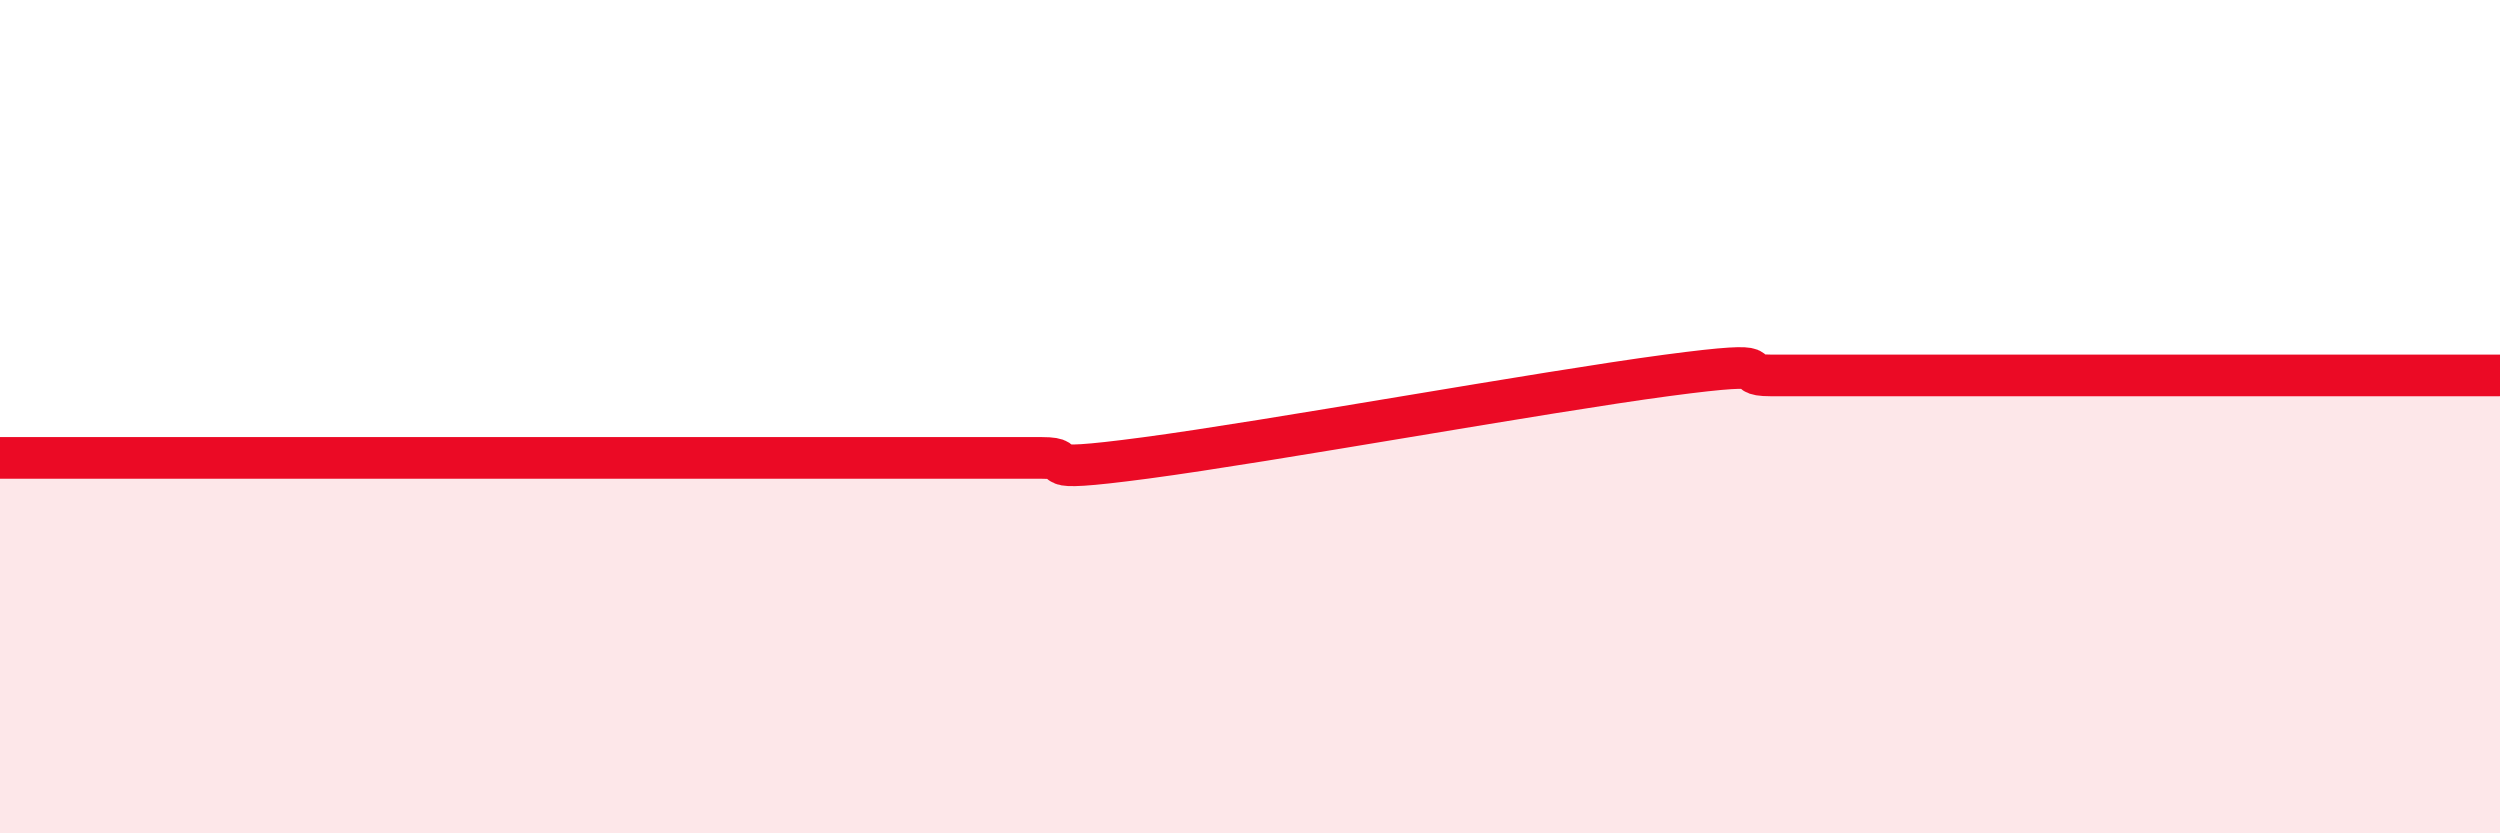
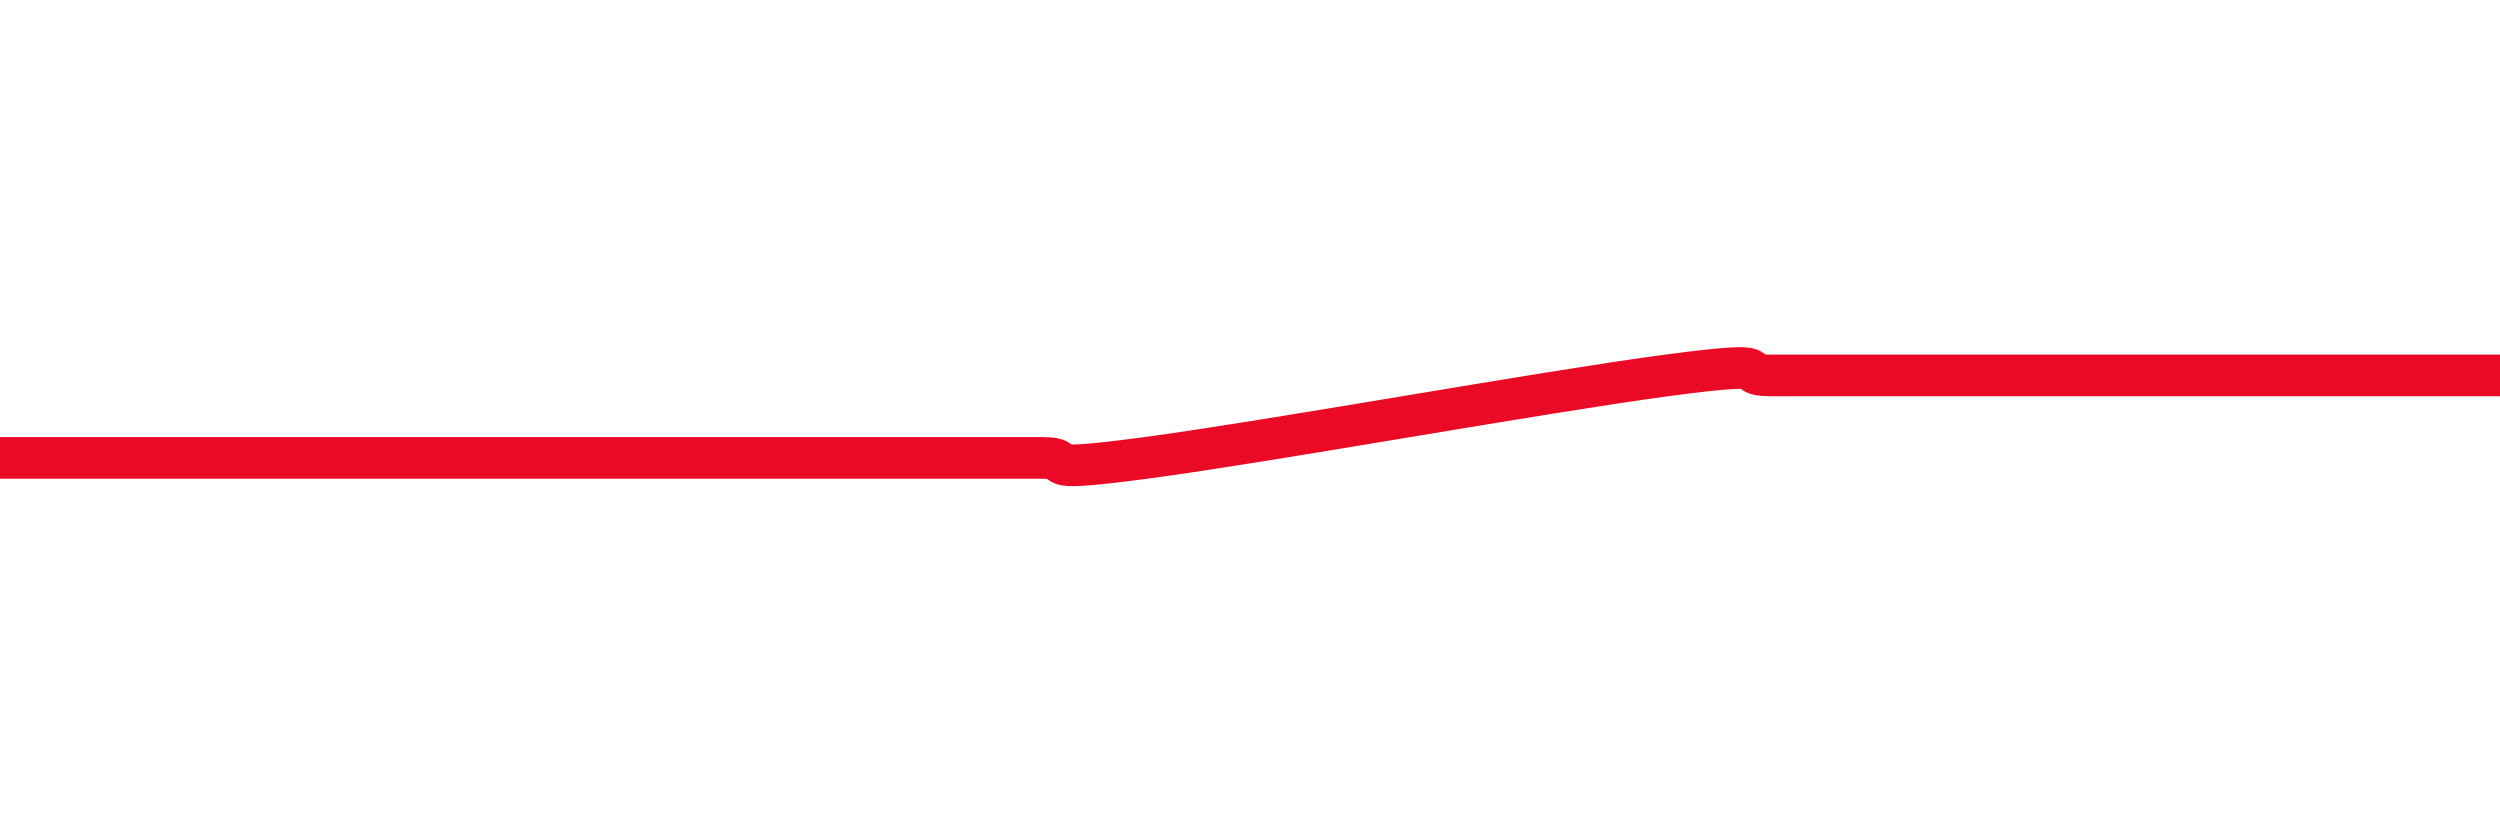
<svg xmlns="http://www.w3.org/2000/svg" width="60" height="20" viewBox="0 0 60 20">
-   <path d="M 0,10.99 C 0.5,10.99 1.5,10.99 2.5,10.99 C 3.5,10.99 4,10.99 5,10.99 C 6,10.99 6.5,10.99 7.5,10.99 C 8.5,10.99 9,10.99 10,10.99 C 11,10.99 11.5,10.99 12.5,10.99 C 13.5,10.99 14,10.99 15,10.99 C 16,10.99 16.5,10.99 17.5,10.99 C 18.5,10.99 19,10.99 20,10.99 C 21,10.99 21.5,10.99 22.5,10.99 C 23.5,10.99 24,10.99 25,10.99 C 26,10.99 24.5,11.39 27.5,10.99 C 30.5,10.59 37,9.41 40,9.01 C 43,8.61 41.5,9.01 42.5,9.01 C 43.5,9.01 44,9.01 45,9.01 C 46,9.01 46.5,9.01 47.5,9.01 C 48.5,9.01 49,9.01 50,9.01 C 51,9.01 51.5,9.01 52.5,9.01 C 53.5,9.01 53.5,9.01 55,9.01 C 56.5,9.01 59,9.01 60,9.01L60 20L0 20Z" fill="#EB0A25" opacity="0.1" stroke-linecap="round" stroke-linejoin="round" />
-   <path d="M 0,10.99 C 0.5,10.99 1.5,10.99 2.5,10.99 C 3.5,10.99 4,10.99 5,10.99 C 6,10.99 6.5,10.99 7.5,10.99 C 8.5,10.99 9,10.99 10,10.99 C 11,10.99 11.5,10.99 12.5,10.99 C 13.5,10.99 14,10.99 15,10.99 C 16,10.99 16.5,10.99 17.5,10.99 C 18.5,10.99 19,10.99 20,10.99 C 21,10.99 21.5,10.99 22.5,10.99 C 23.5,10.99 24,10.99 25,10.99 C 26,10.99 24.5,11.39 27.5,10.99 C 30.5,10.59 37,9.41 40,9.01 C 43,8.61 41.5,9.01 42.5,9.01 C 43.5,9.01 44,9.01 45,9.01 C 46,9.01 46.5,9.01 47.5,9.01 C 48.5,9.01 49,9.01 50,9.01 C 51,9.01 51.5,9.01 52.5,9.01 C 53.5,9.01 53.5,9.01 55,9.01 C 56.5,9.01 59,9.01 60,9.01" stroke="#EB0A25" stroke-width="1" fill="none" stroke-linecap="round" stroke-linejoin="round" />
+   <path d="M 0,10.99 C 0.5,10.99 1.5,10.99 2.5,10.99 C 3.5,10.99 4,10.99 5,10.99 C 6,10.99 6.5,10.99 7.5,10.99 C 8.5,10.99 9,10.99 10,10.99 C 11,10.99 11.5,10.99 12.5,10.99 C 13.5,10.99 14,10.99 15,10.99 C 16,10.99 16.5,10.99 17.5,10.99 C 18.5,10.99 19,10.99 20,10.99 C 21,10.99 21.5,10.99 22.5,10.99 C 23.5,10.99 24,10.99 25,10.99 C 26,10.99 24.5,11.39 27.5,10.99 C 30.5,10.59 37,9.41 40,9.01 C 43,8.61 41.5,9.01 42.5,9.01 C 43.5,9.01 44,9.01 45,9.01 C 46,9.01 46.5,9.01 47.5,9.01 C 48.5,9.01 49,9.01 50,9.01 C 51,9.01 51.5,9.01 52.5,9.01 C 56.5,9.01 59,9.01 60,9.01" stroke="#EB0A25" stroke-width="1" fill="none" stroke-linecap="round" stroke-linejoin="round" />
</svg>